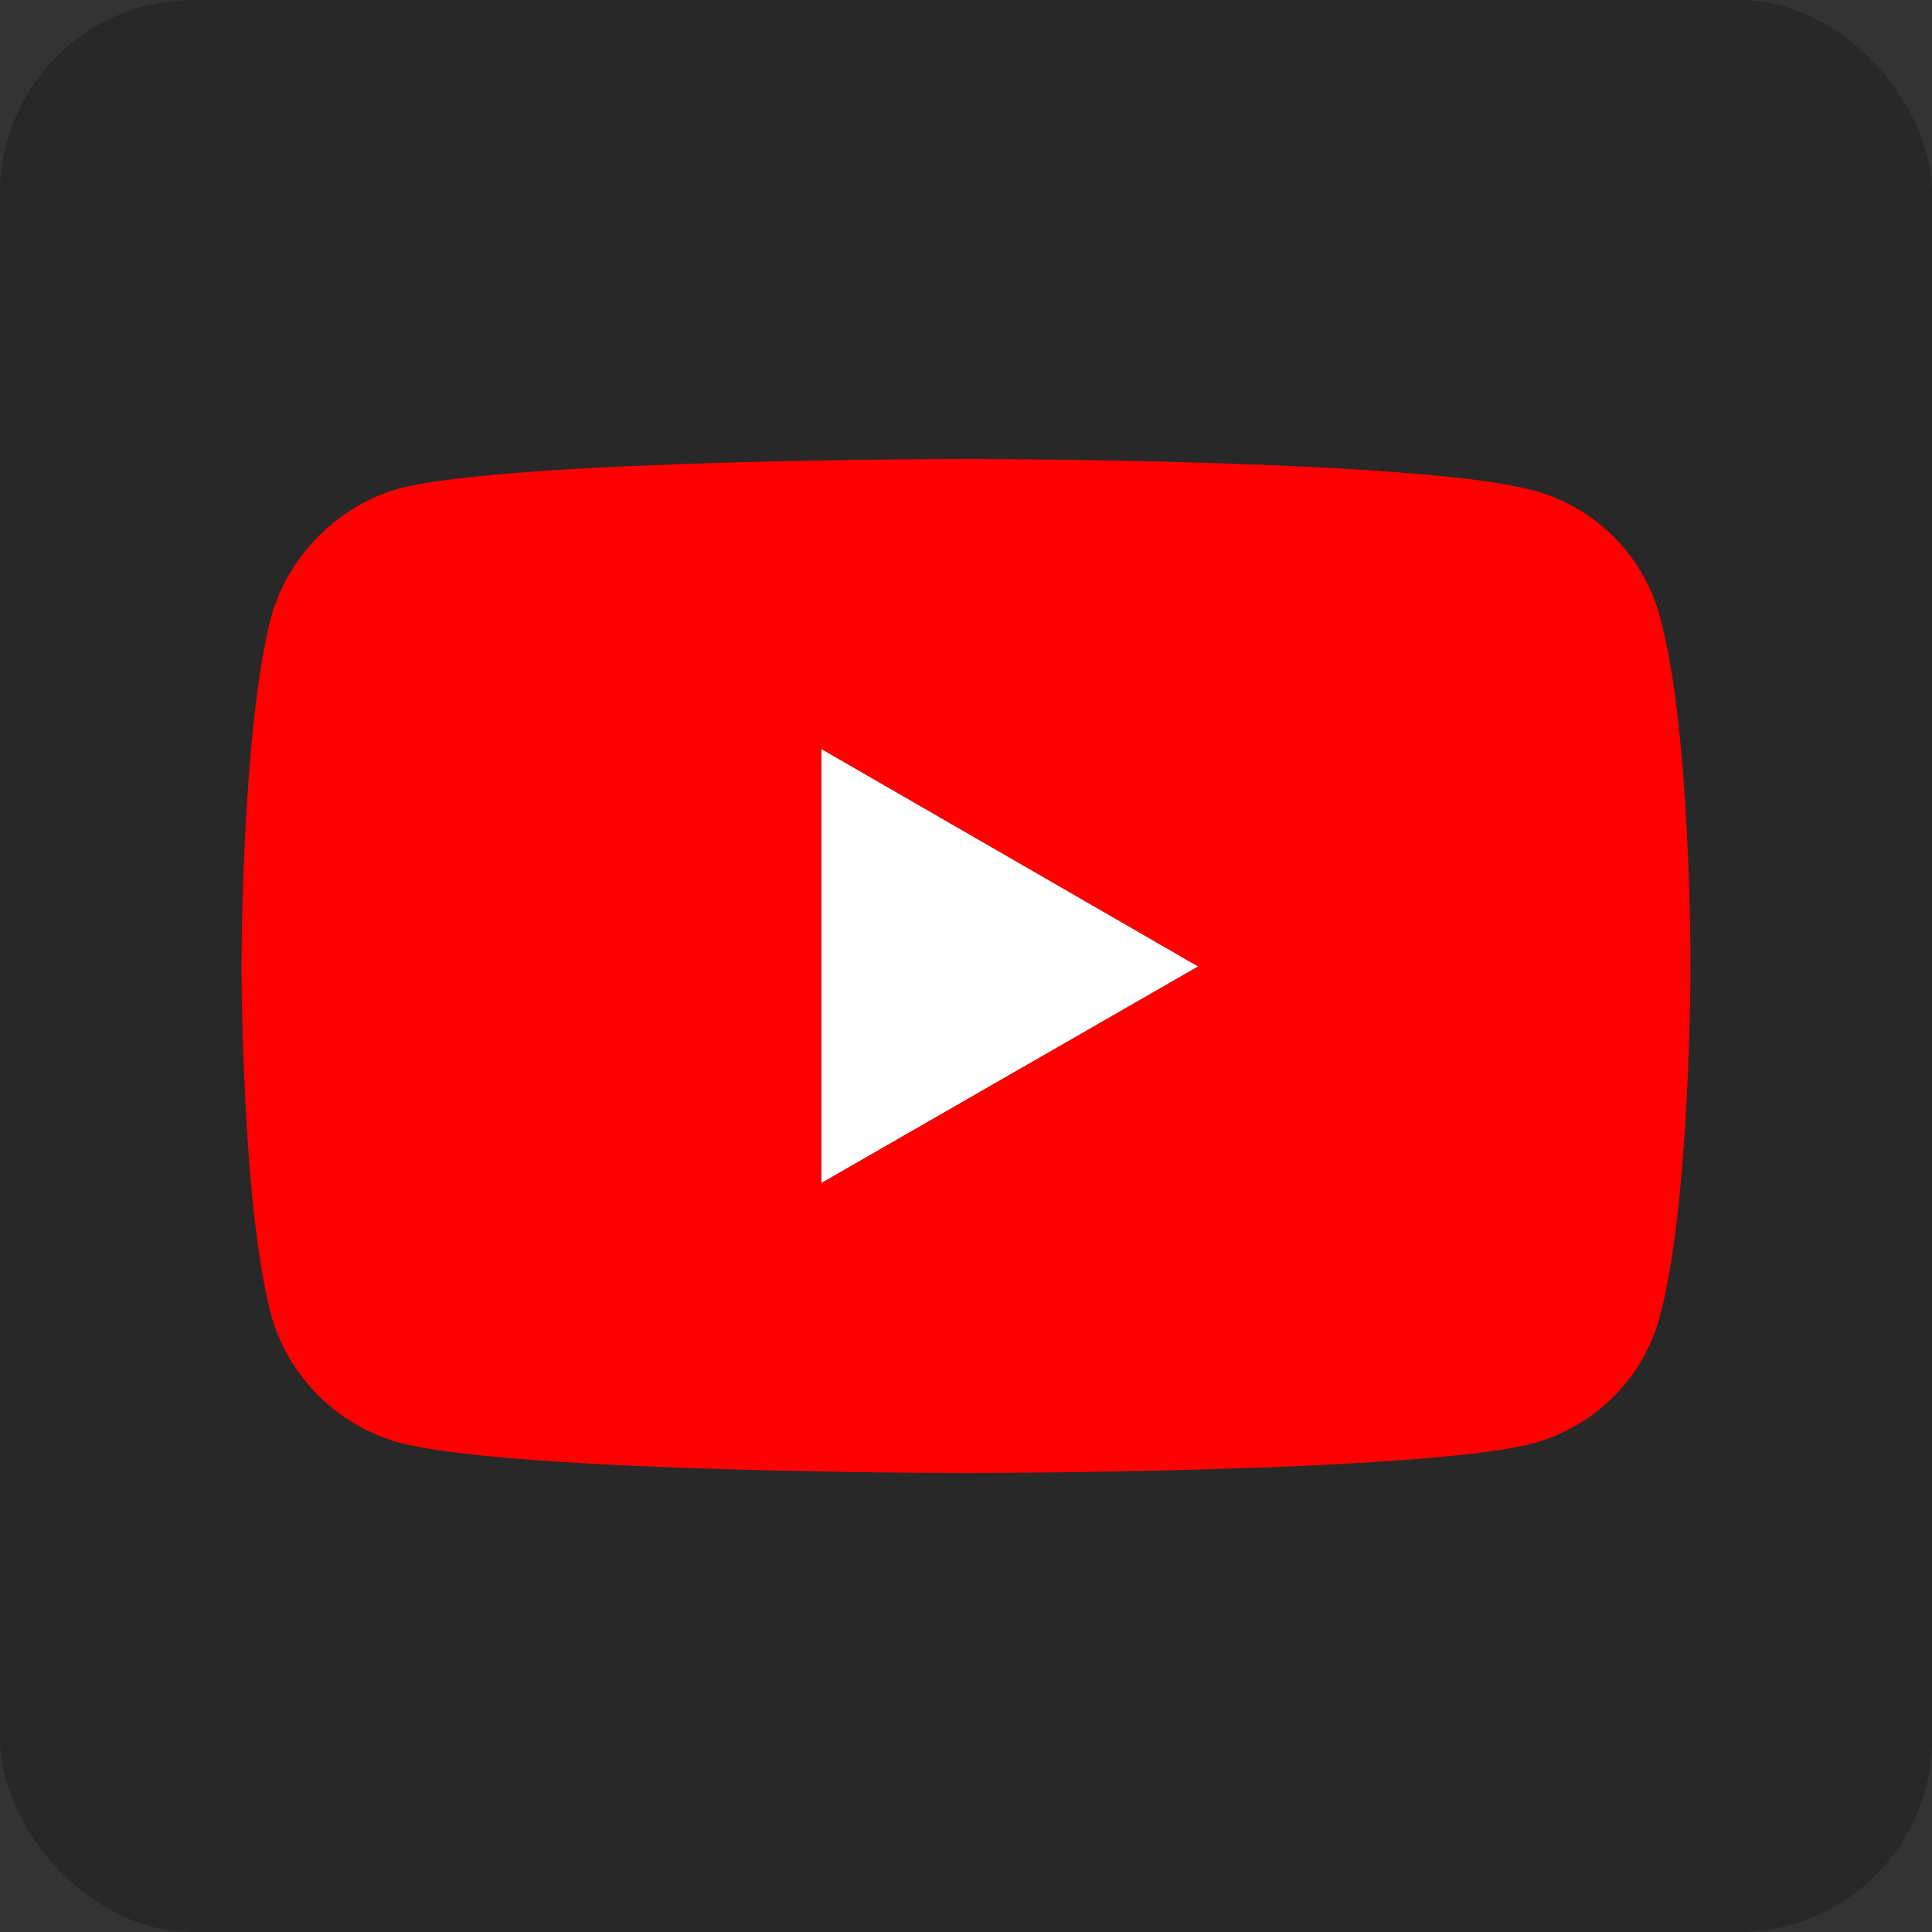
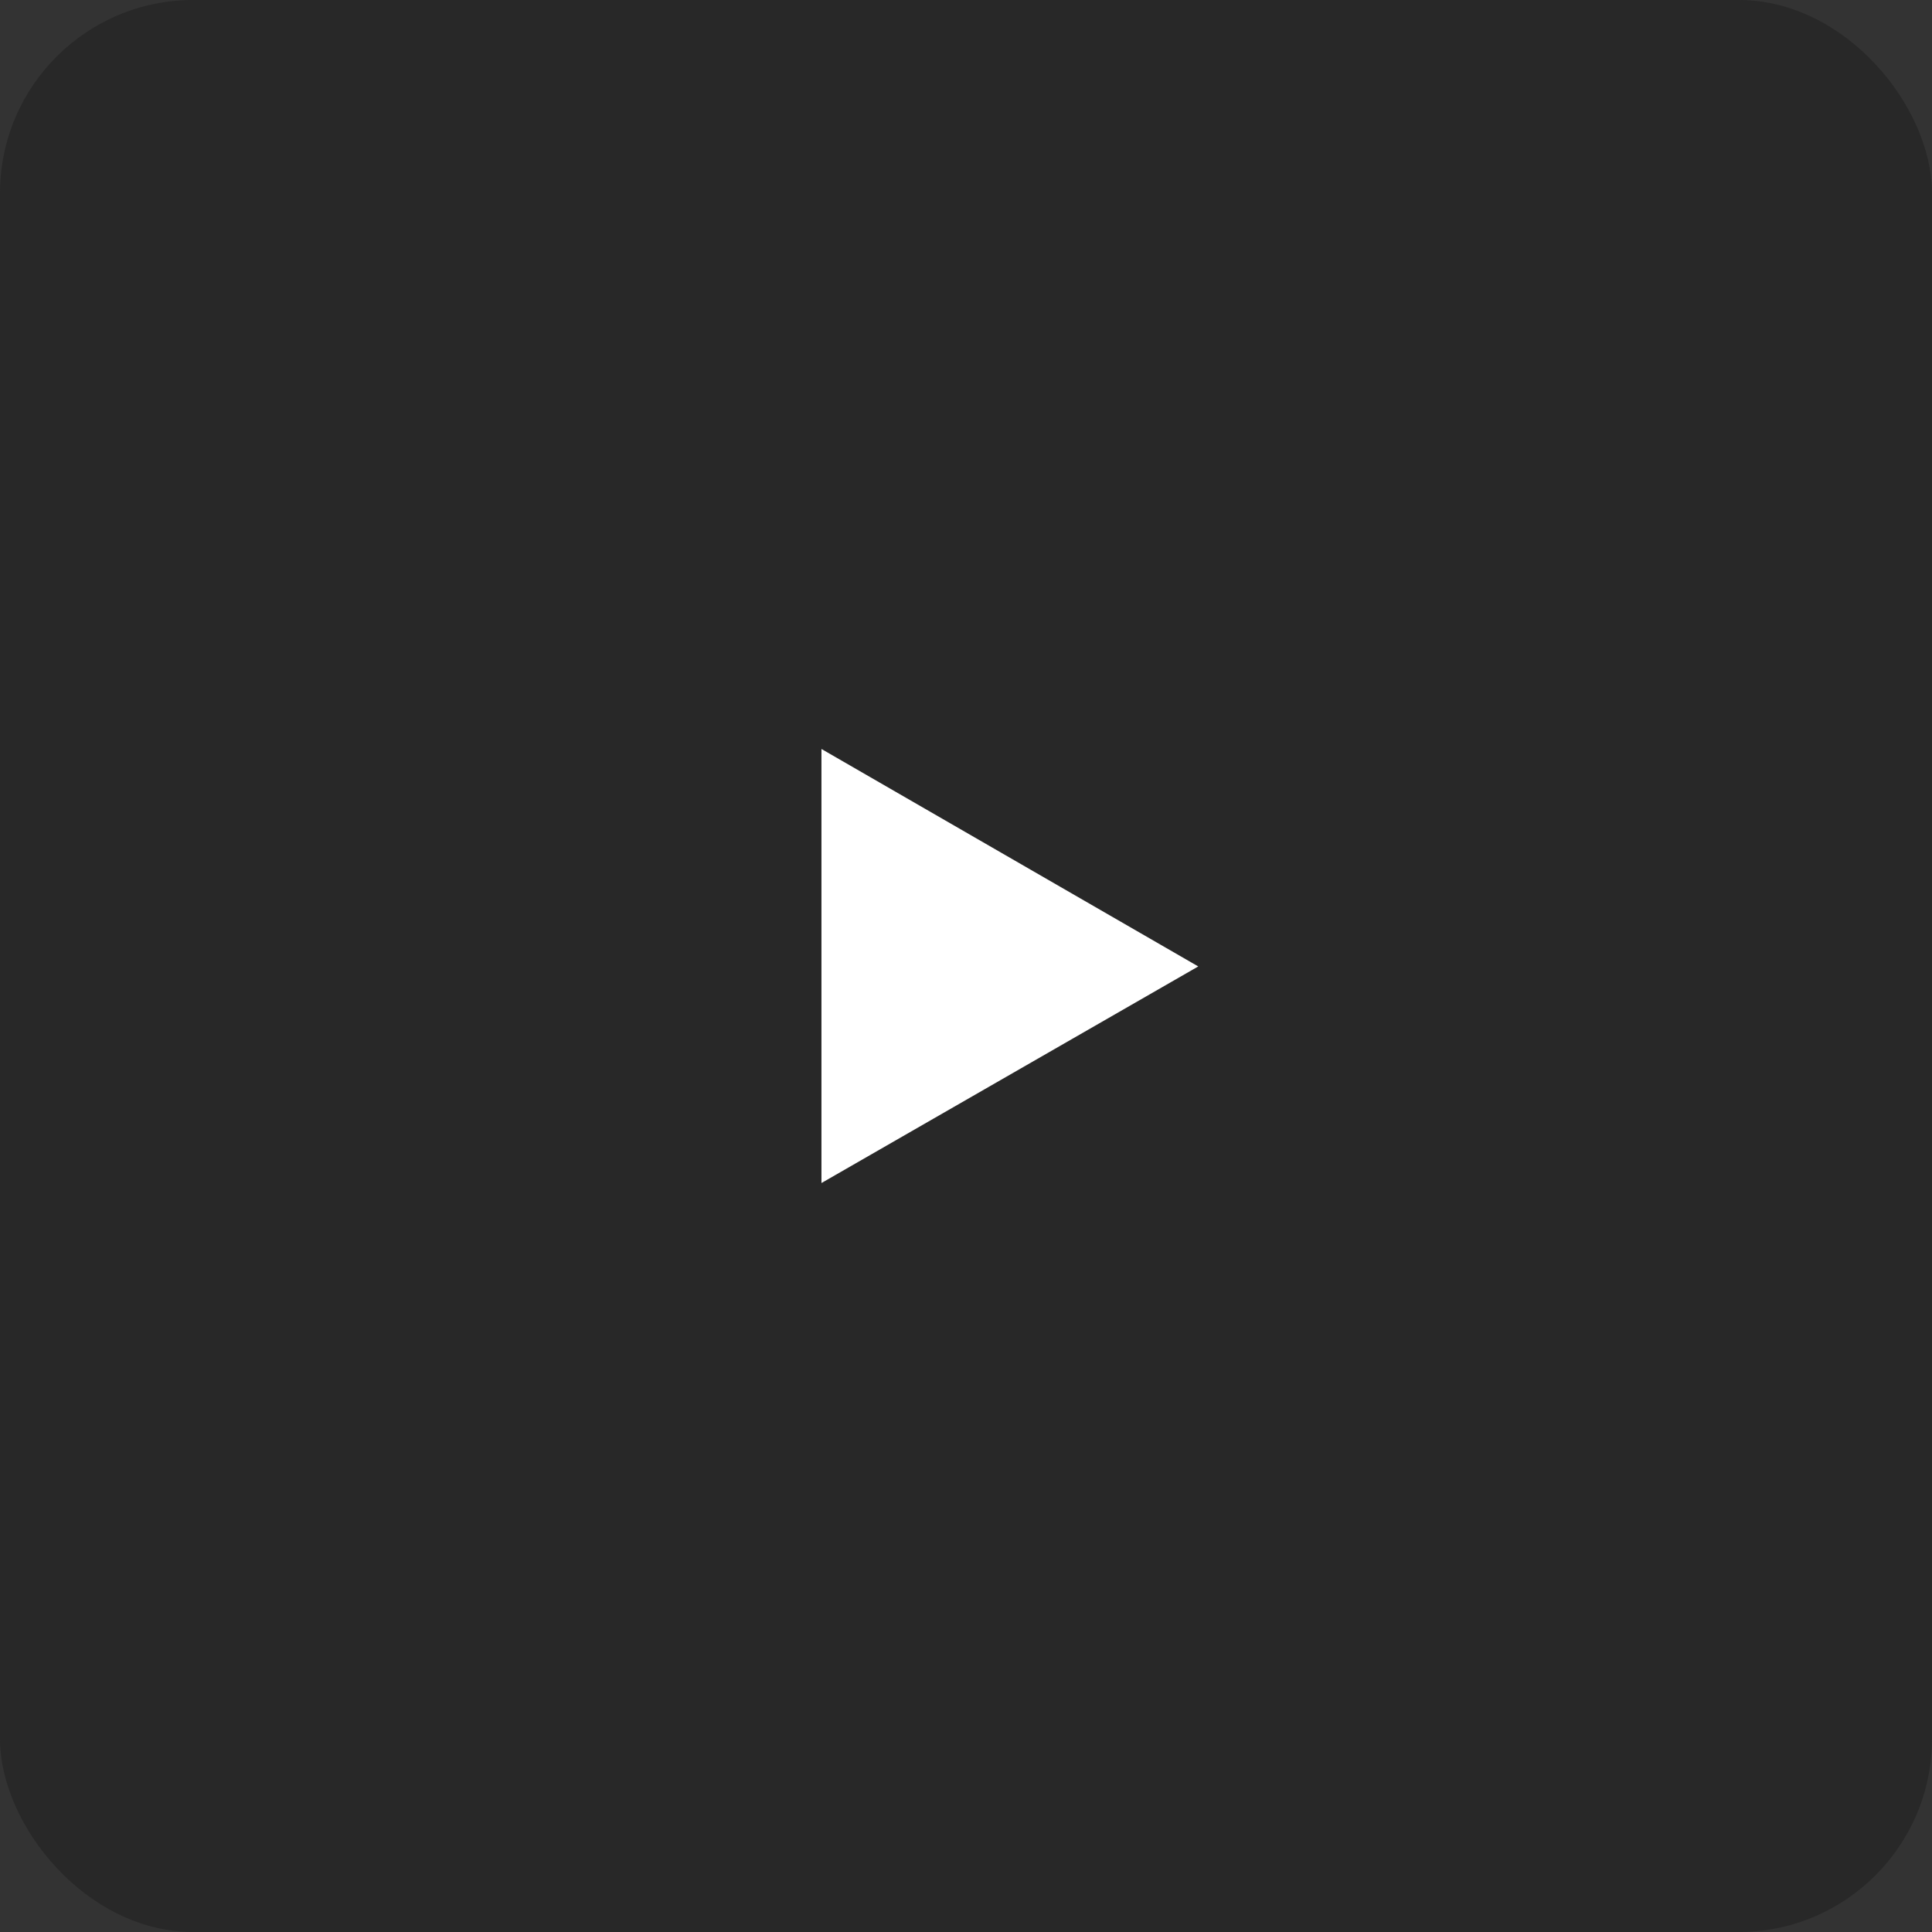
<svg xmlns="http://www.w3.org/2000/svg" xmlns:ns1="http://sodipodi.sourceforge.net/DTD/sodipodi-0.dtd" xmlns:ns2="http://www.inkscape.org/namespaces/inkscape" height="200" width="200" ns1:docname="YouTube.svg" ns2:version="1.0 (4035a4fb49, 2020-05-01)" xml:space="preserve" enable-background="new 0 0 400 400" viewBox="0 0 200 200" y="0px" x="0px" id="Слой_1" version="1.1">
  <rect x="0" y="0" width="200" height="200" fill="#333333" stroke="none" />
  <defs id="defs15">
    <pattern id="EMFhbasepattern" patternUnits="userSpaceOnUse" width="6" height="6" x="0" y="0" />
  </defs>
  <ns1:namedview ns2:document-rotation="0" fit-margin-bottom="0" fit-margin-right="0" fit-margin-left="0" fit-margin-top="0" ns2:current-layer="Слой_1" ns2:window-maximized="1" ns2:window-y="-8" ns2:window-x="-8" ns2:cy="116.60891" ns2:cx="120.11523" ns2:zoom="2.36" showgrid="false" id="namedview13" ns2:window-height="1017" ns2:window-width="1920" ns2:pageshadow="2" ns2:pageopacity="0" guidetolerance="10" gridtolerance="10" objecttolerance="10" borderopacity="1" bordercolor="#666666" pagecolor="#ffffff" />
  <rect style="fill:#282828;fill-opacity:1;stroke-width:4.943;paint-order:stroke fill markers" id="rect876" width="200" height="200" x="0" y="0" rx="20" ry="20" />
  <g transform="translate(-7.576,-5.301)" id="g868">
    <path id="path858" style="fill:#ffffff;fill-opacity:1;stroke-width:6.326;paint-order:stroke fill markers" ns2:transform-center-x="54.131955" ns2:transform-center-y="-9.0260263" d="M 92.613,82.835 V 127.768 l 39.006,-22.421 z" />
-     <path style="fill:#ff0000;fill-opacity:1;fill-rule:nonzero;stroke:none;stroke-width:0.742" d="m 107.529,52.815 c 0,0 -46.881,4.4e-5 -58.648,3.058 -6.3,1.76 -11.488,6.948 -13.248,13.341 -3.057,11.767 -3.058,36.134 -3.058,36.134 0,0 7e-5,24.46 3.058,36.041 1.76,6.393 6.855,11.488 13.248,13.248 11.859,3.15 58.648,3.15 58.648,3.15 0,0 46.974,-4e-5 58.74,-3.058 6.393,-1.76 11.488,-6.763 13.156,-13.248 3.15,-11.674 3.15,-36.041 3.15,-36.041 0,0 0.092,-24.46 -3.15,-36.227 -1.668,-6.393 -6.763,-11.488 -13.156,-13.156 -11.766,-3.243 -58.74,-3.243 -58.74,-3.243 z m -14.917,30.019 39.006,22.514 -39.006,22.421 z" id="path4156" ns2:connector-curvature="0" />
  </g>
</svg>